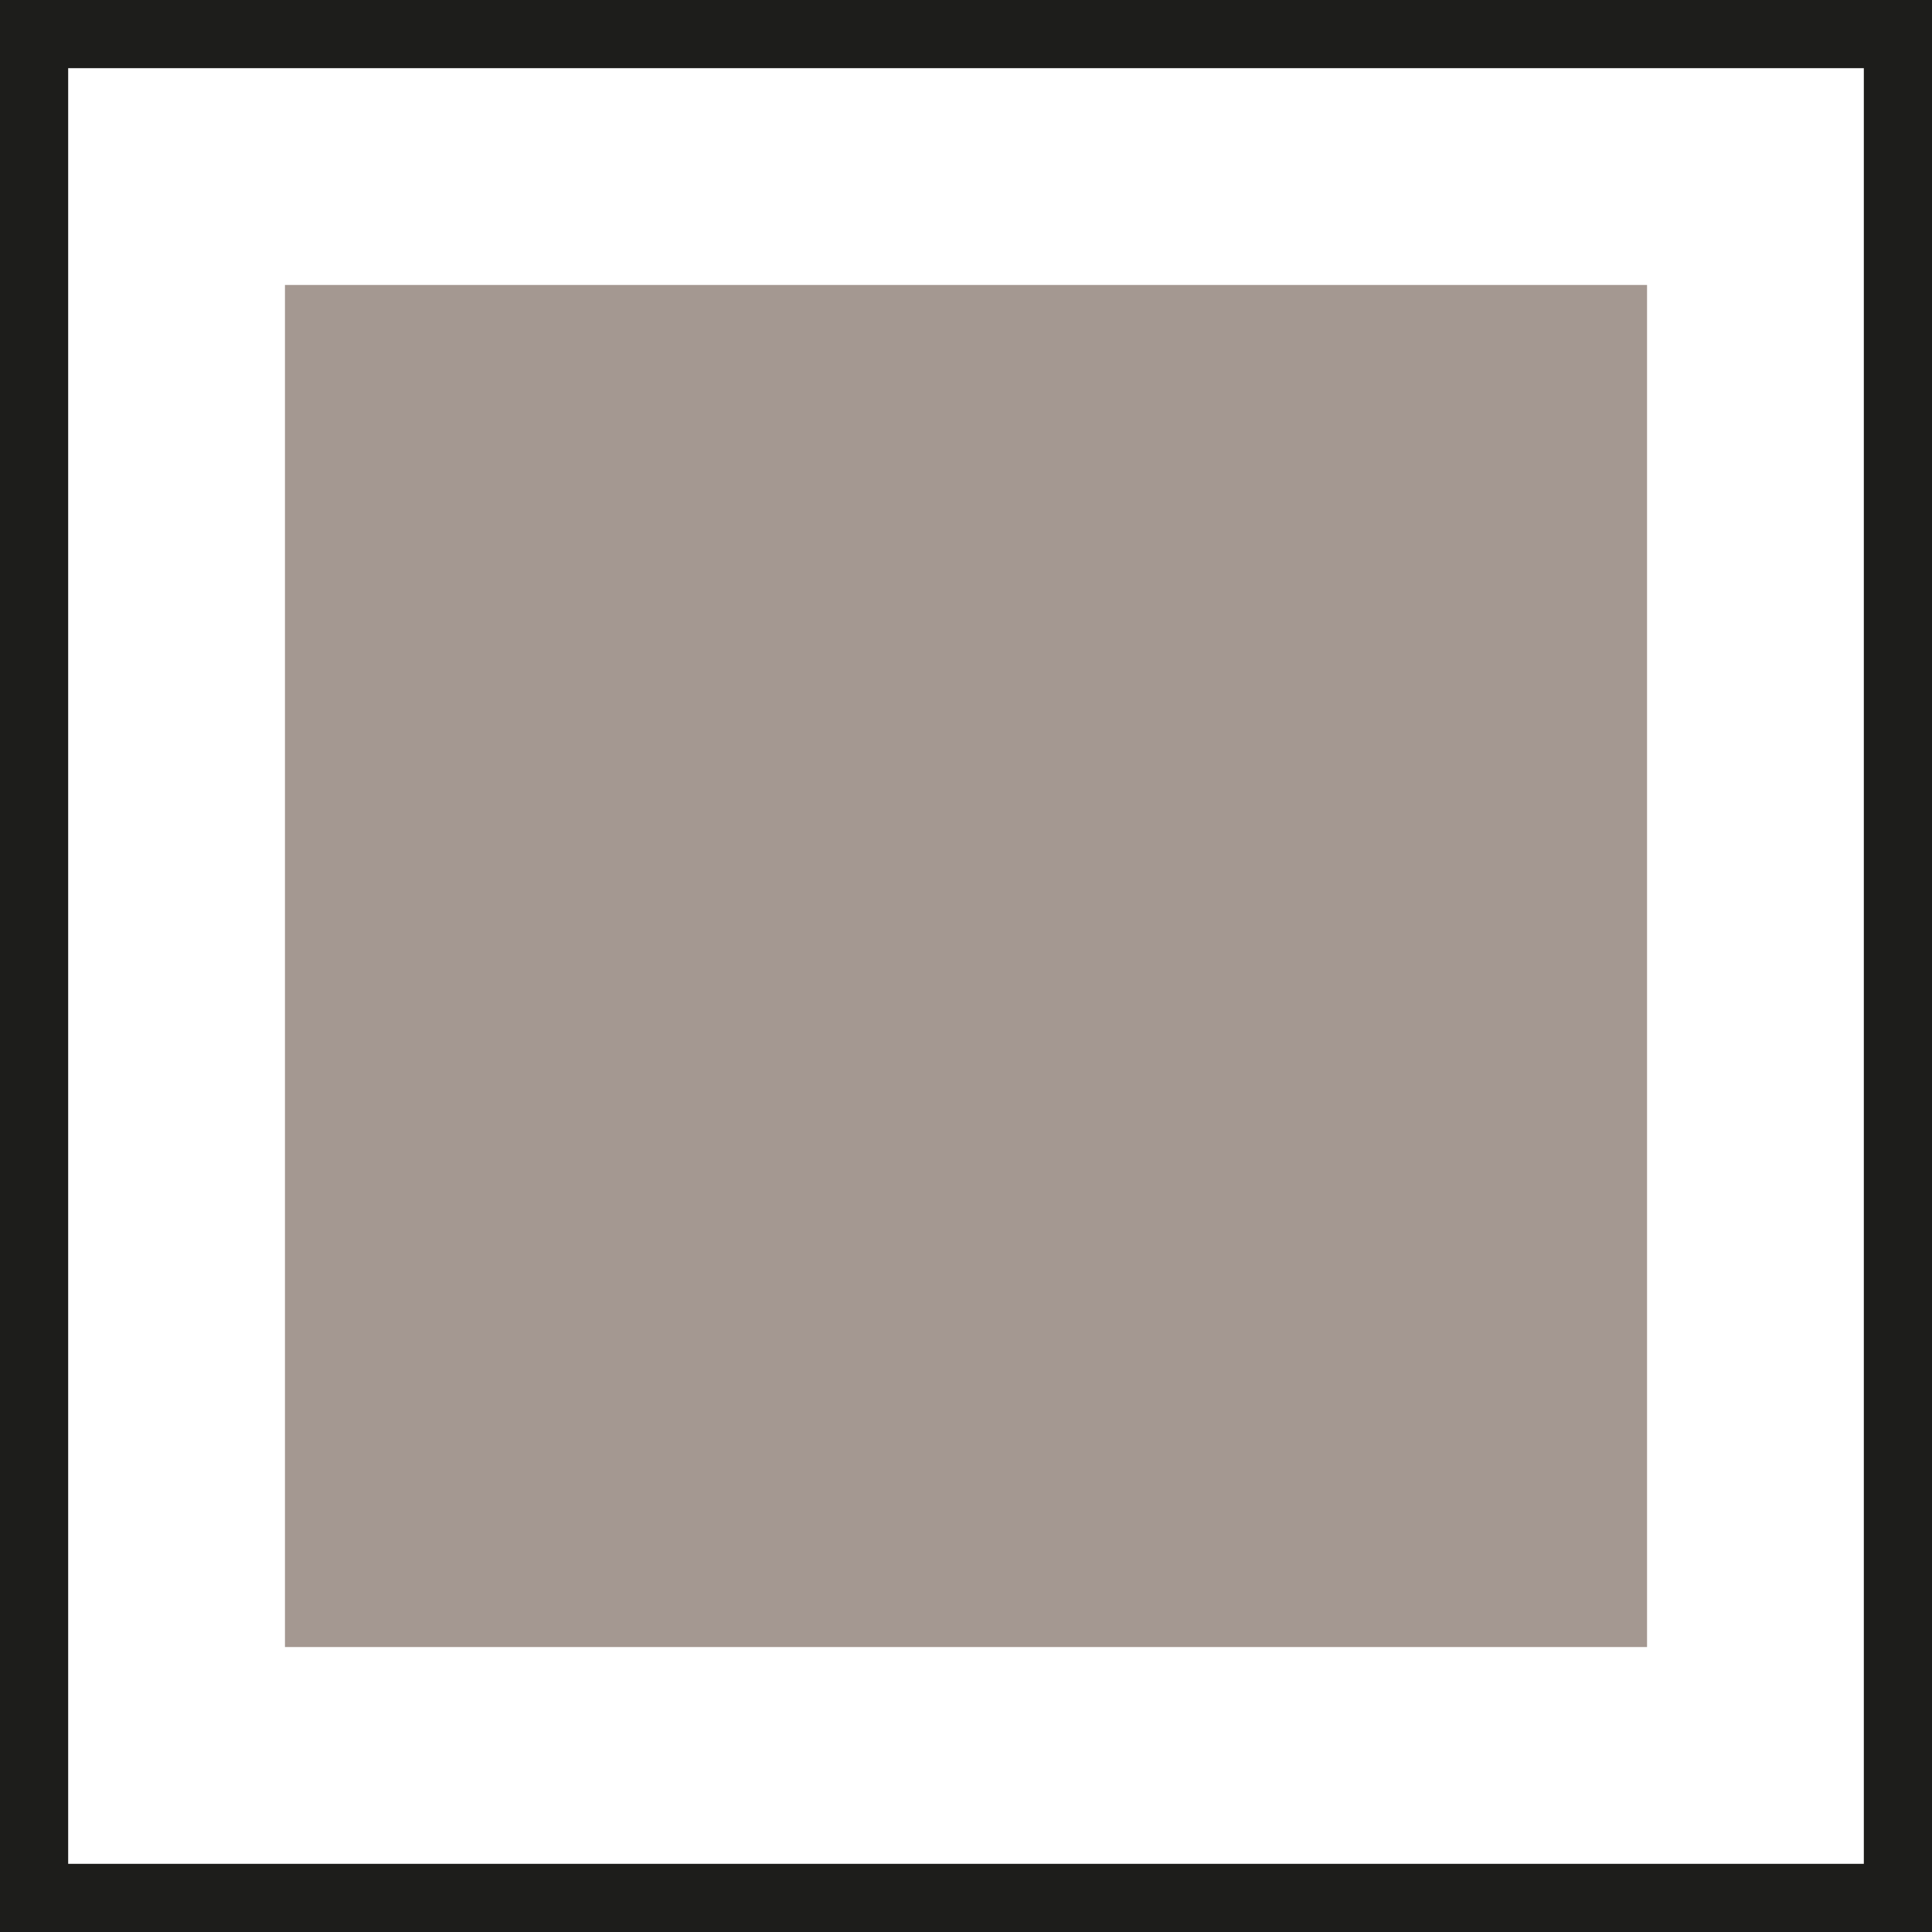
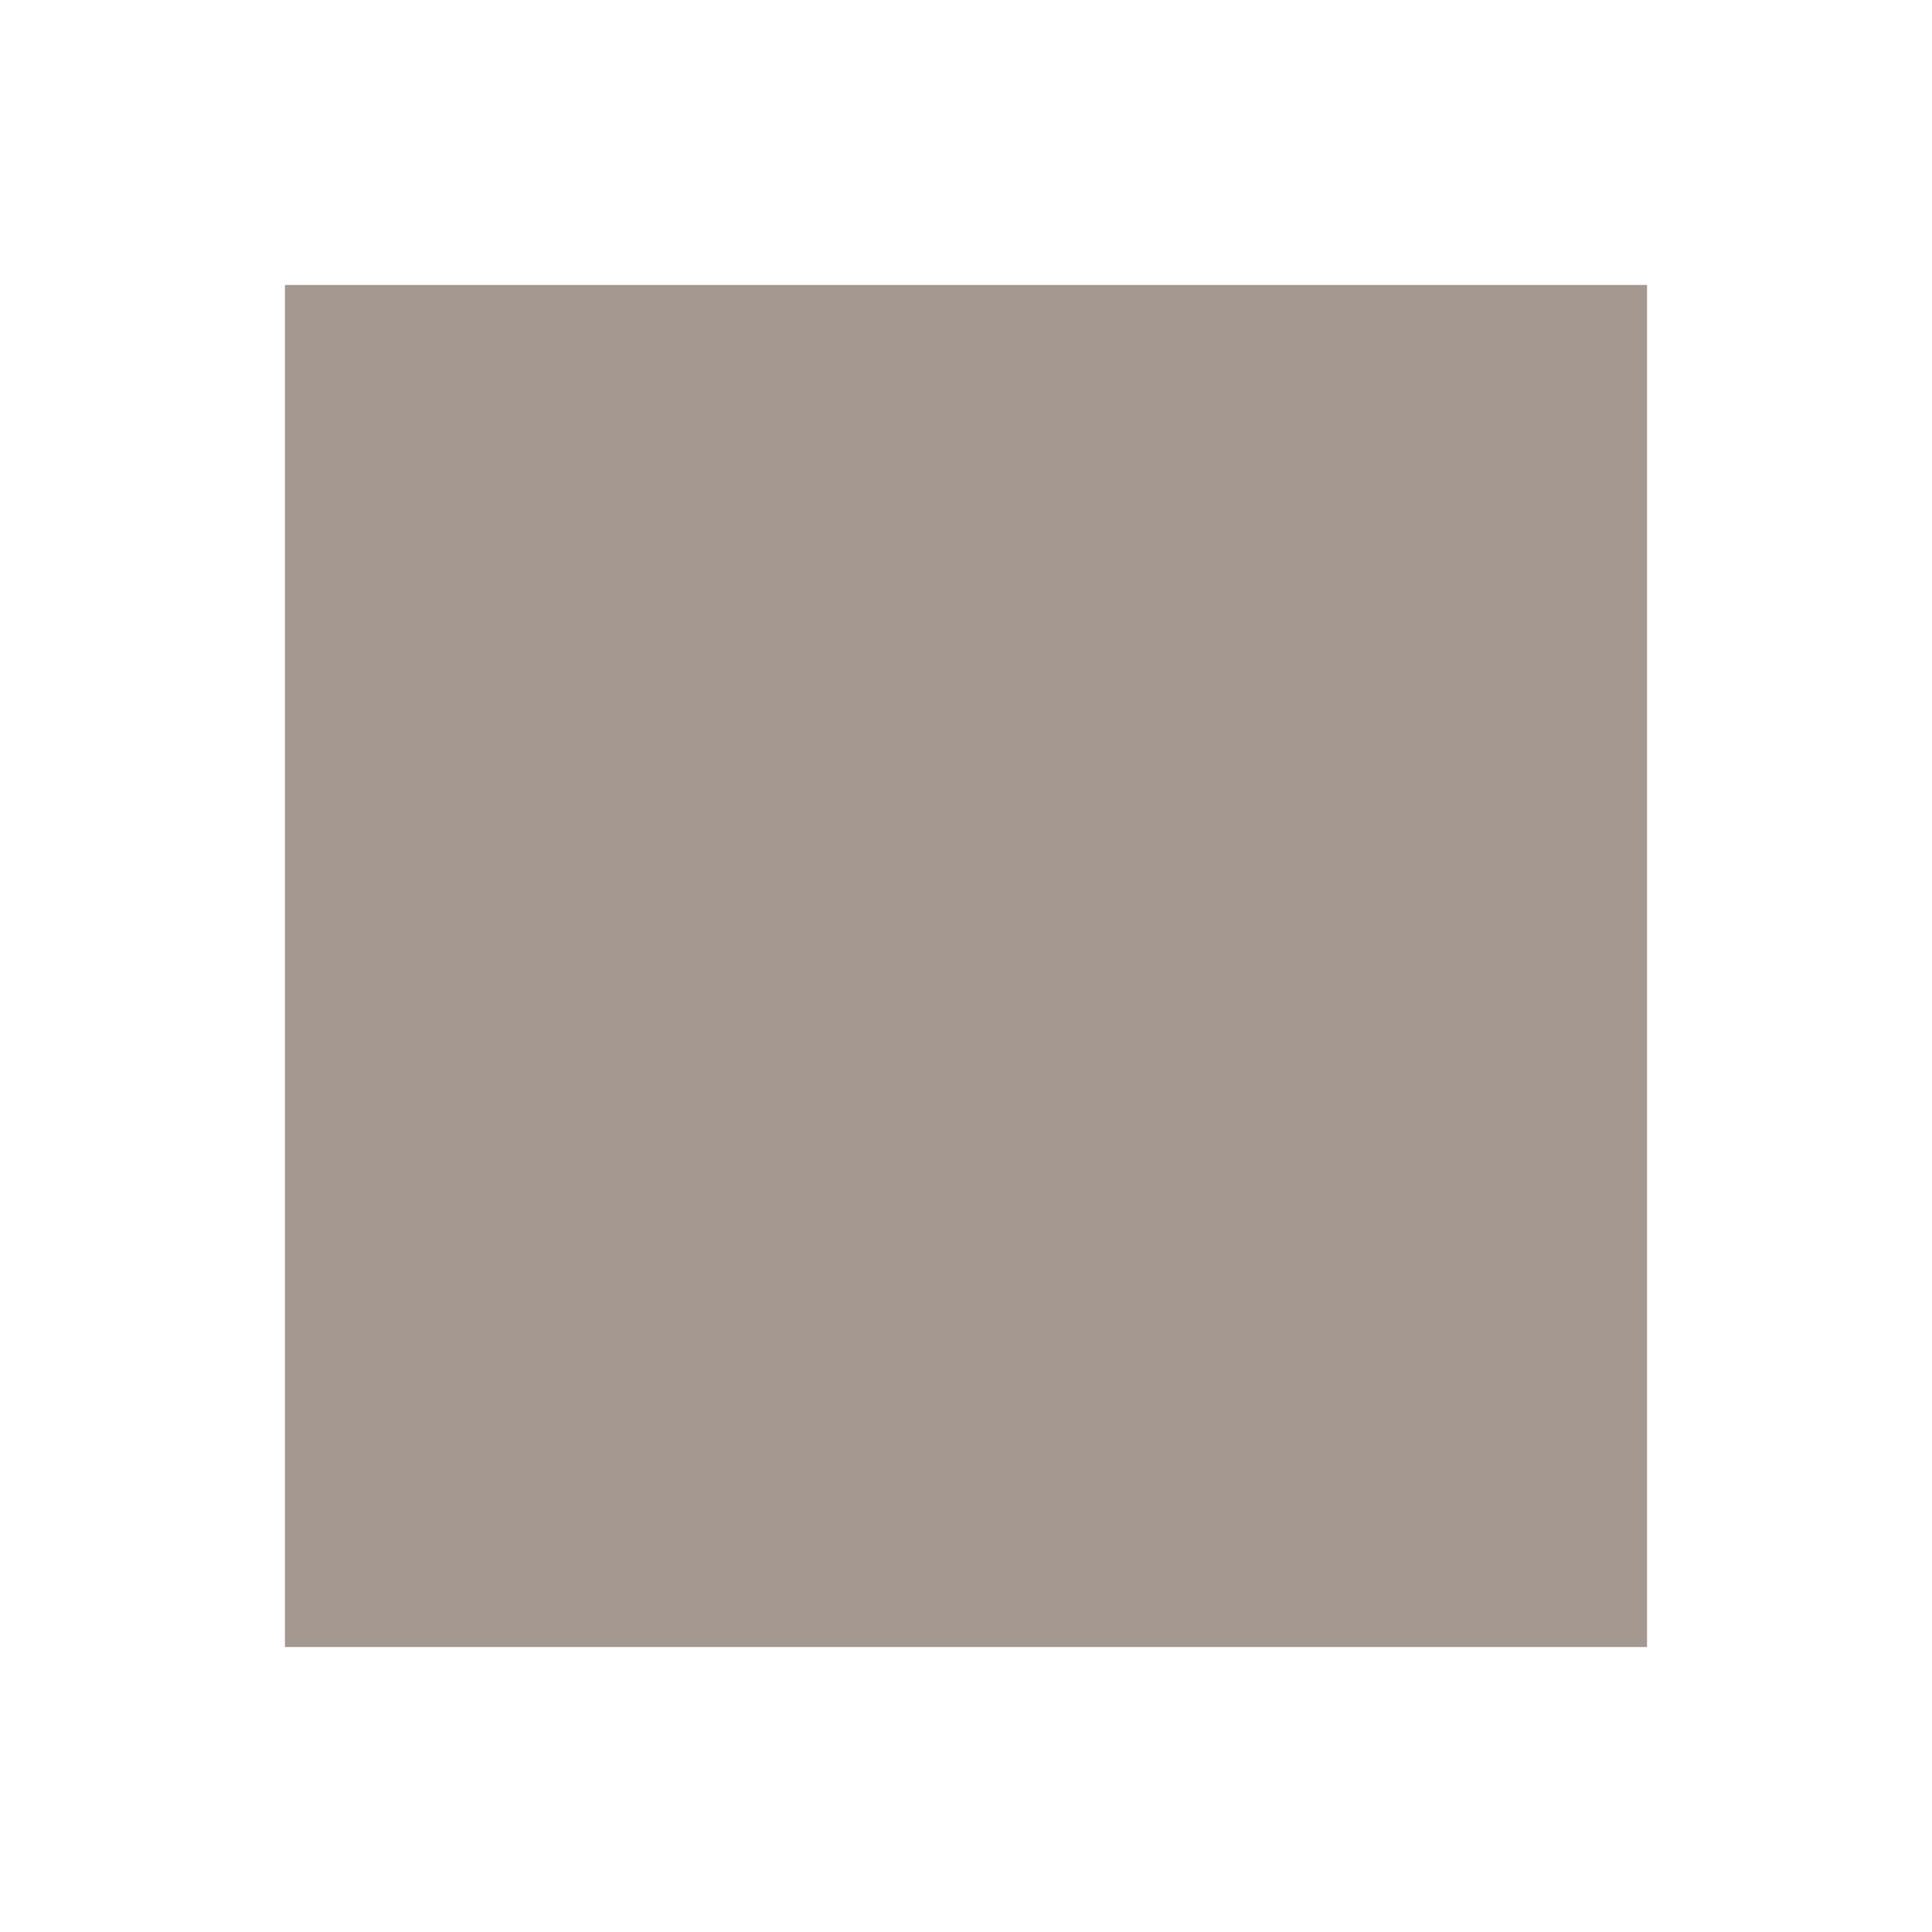
<svg xmlns="http://www.w3.org/2000/svg" id="Capa_1" data-name="Capa 1" viewBox="0 0 14.17 14.17">
  <defs>
    <style>.cls-1{fill:none;stroke:#1d1d1b;stroke-width:0.5px;}.cls-2{fill:#a49891;}</style>
  </defs>
-   <rect class="cls-1" x="0.25" y="0.25" width="13.67" height="13.67" />
  <rect class="cls-2" x="2.09" y="2.09" width="9.99" height="9.99" />
</svg>